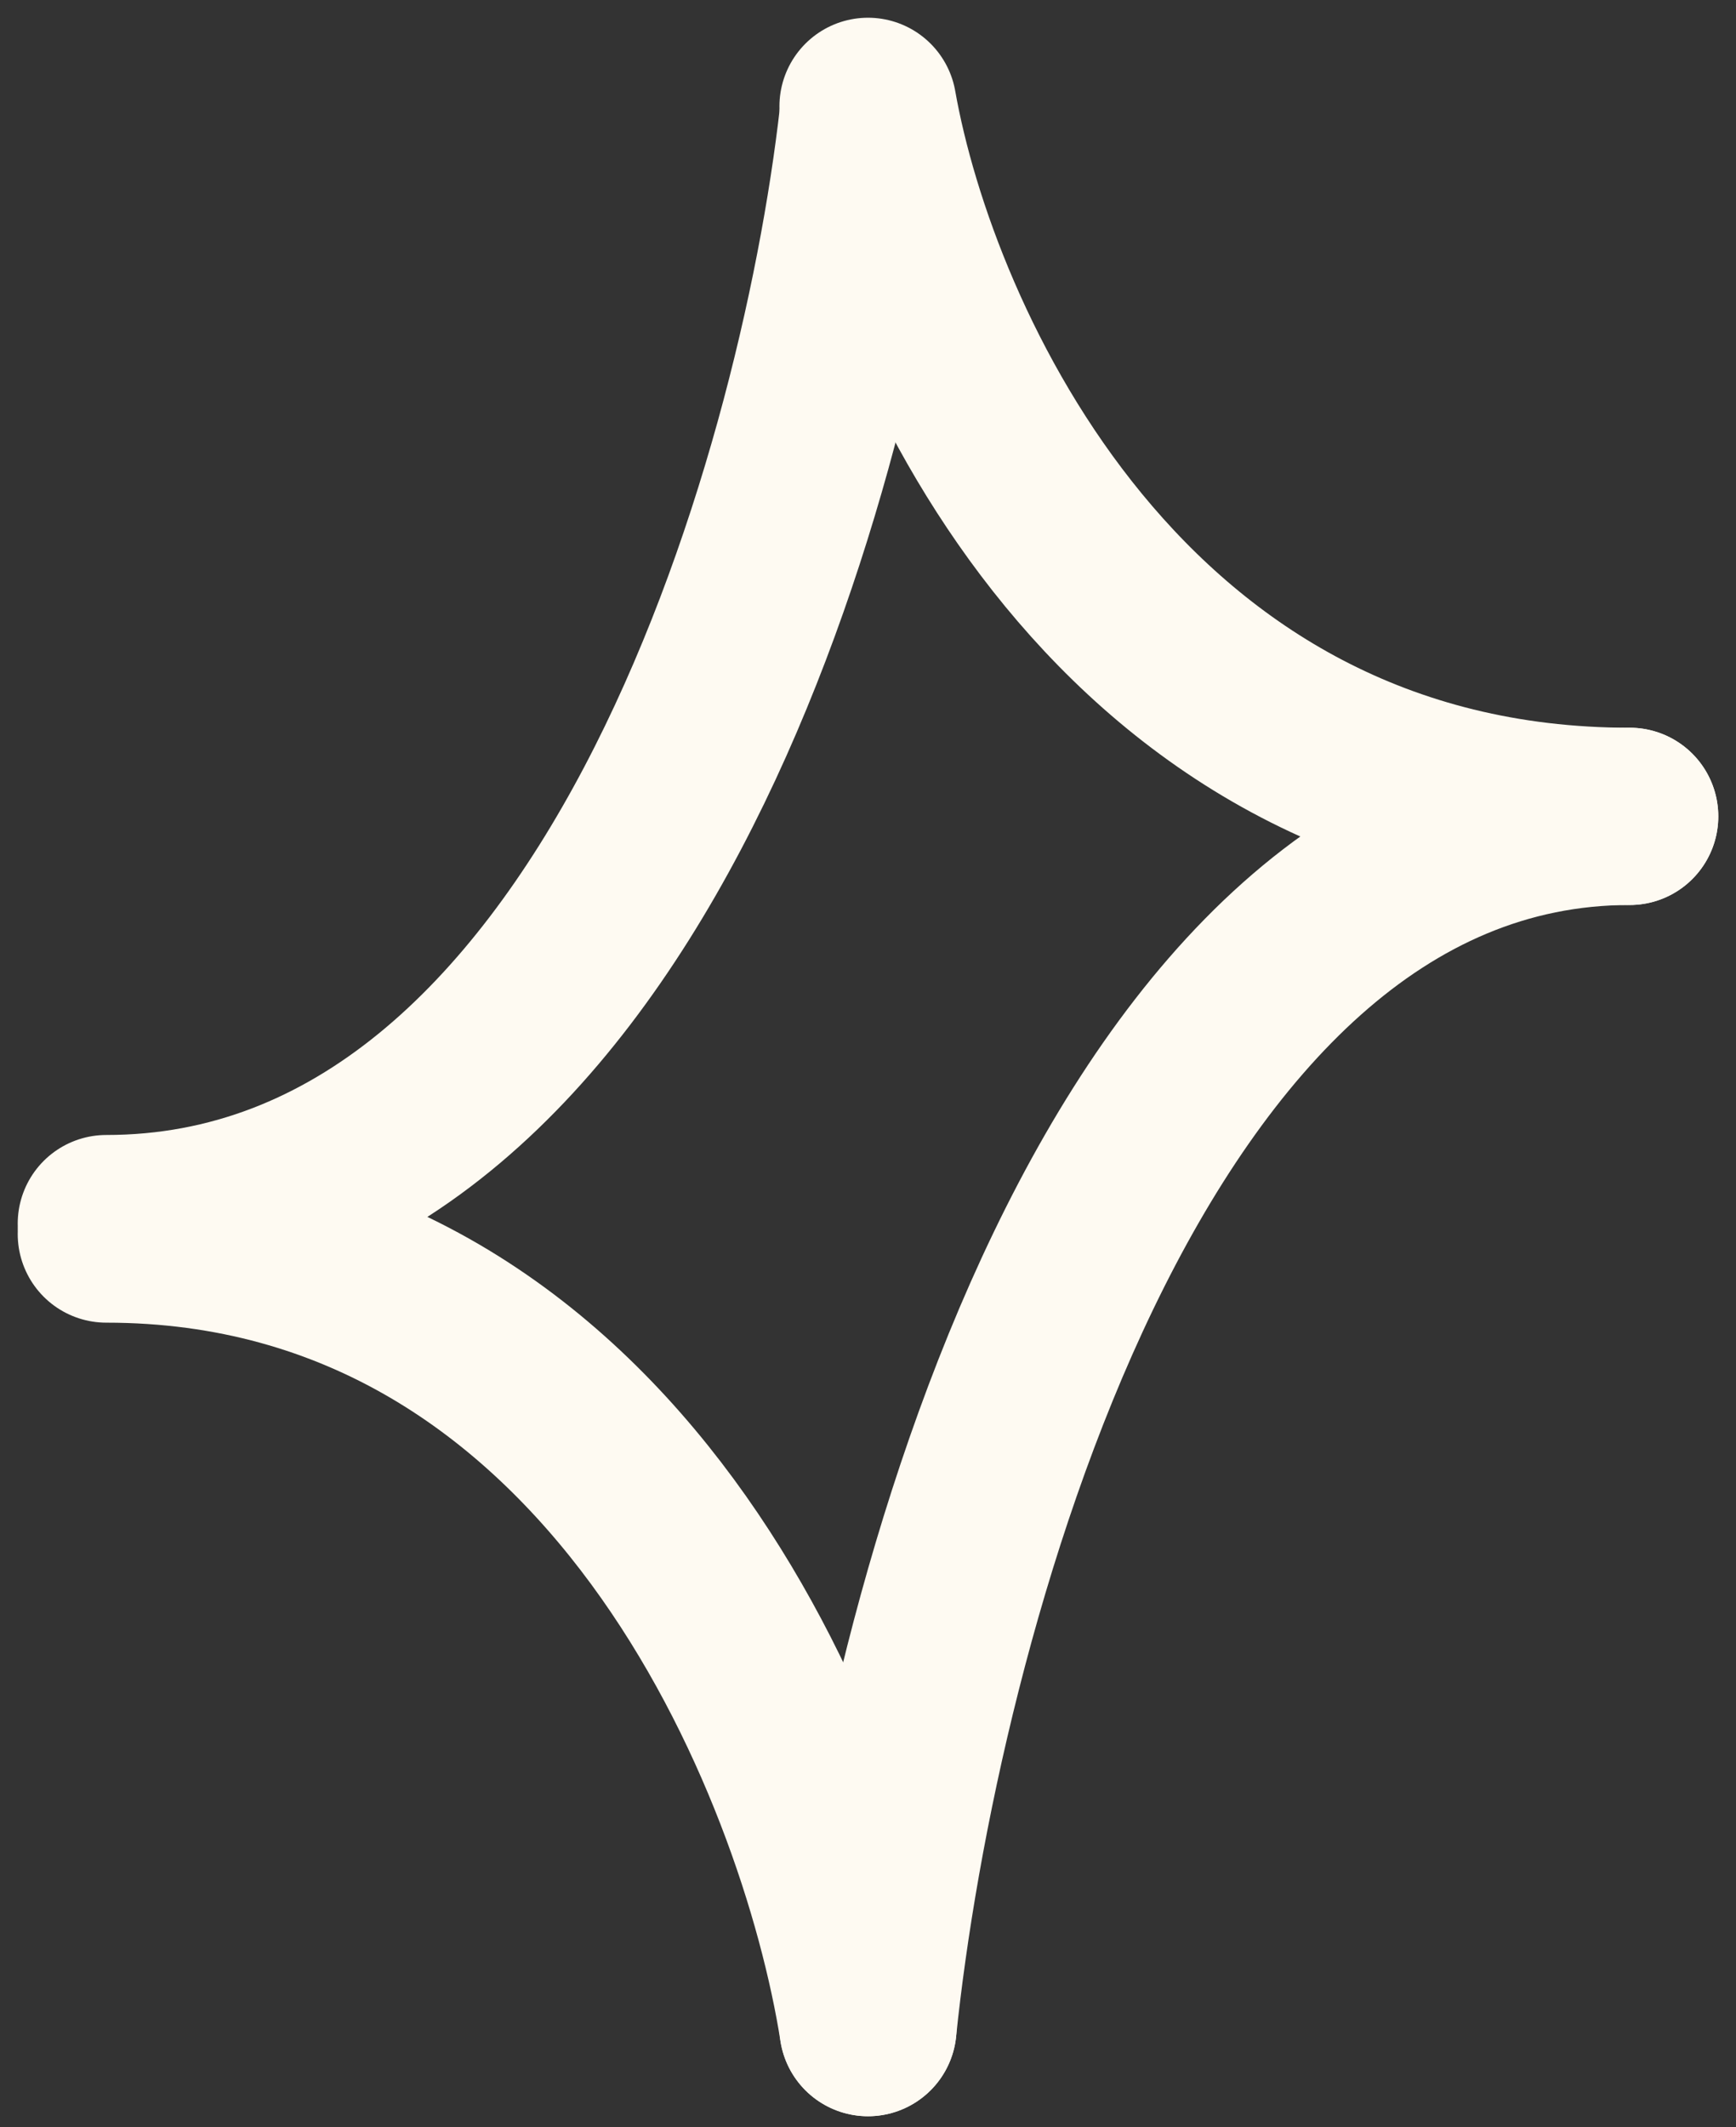
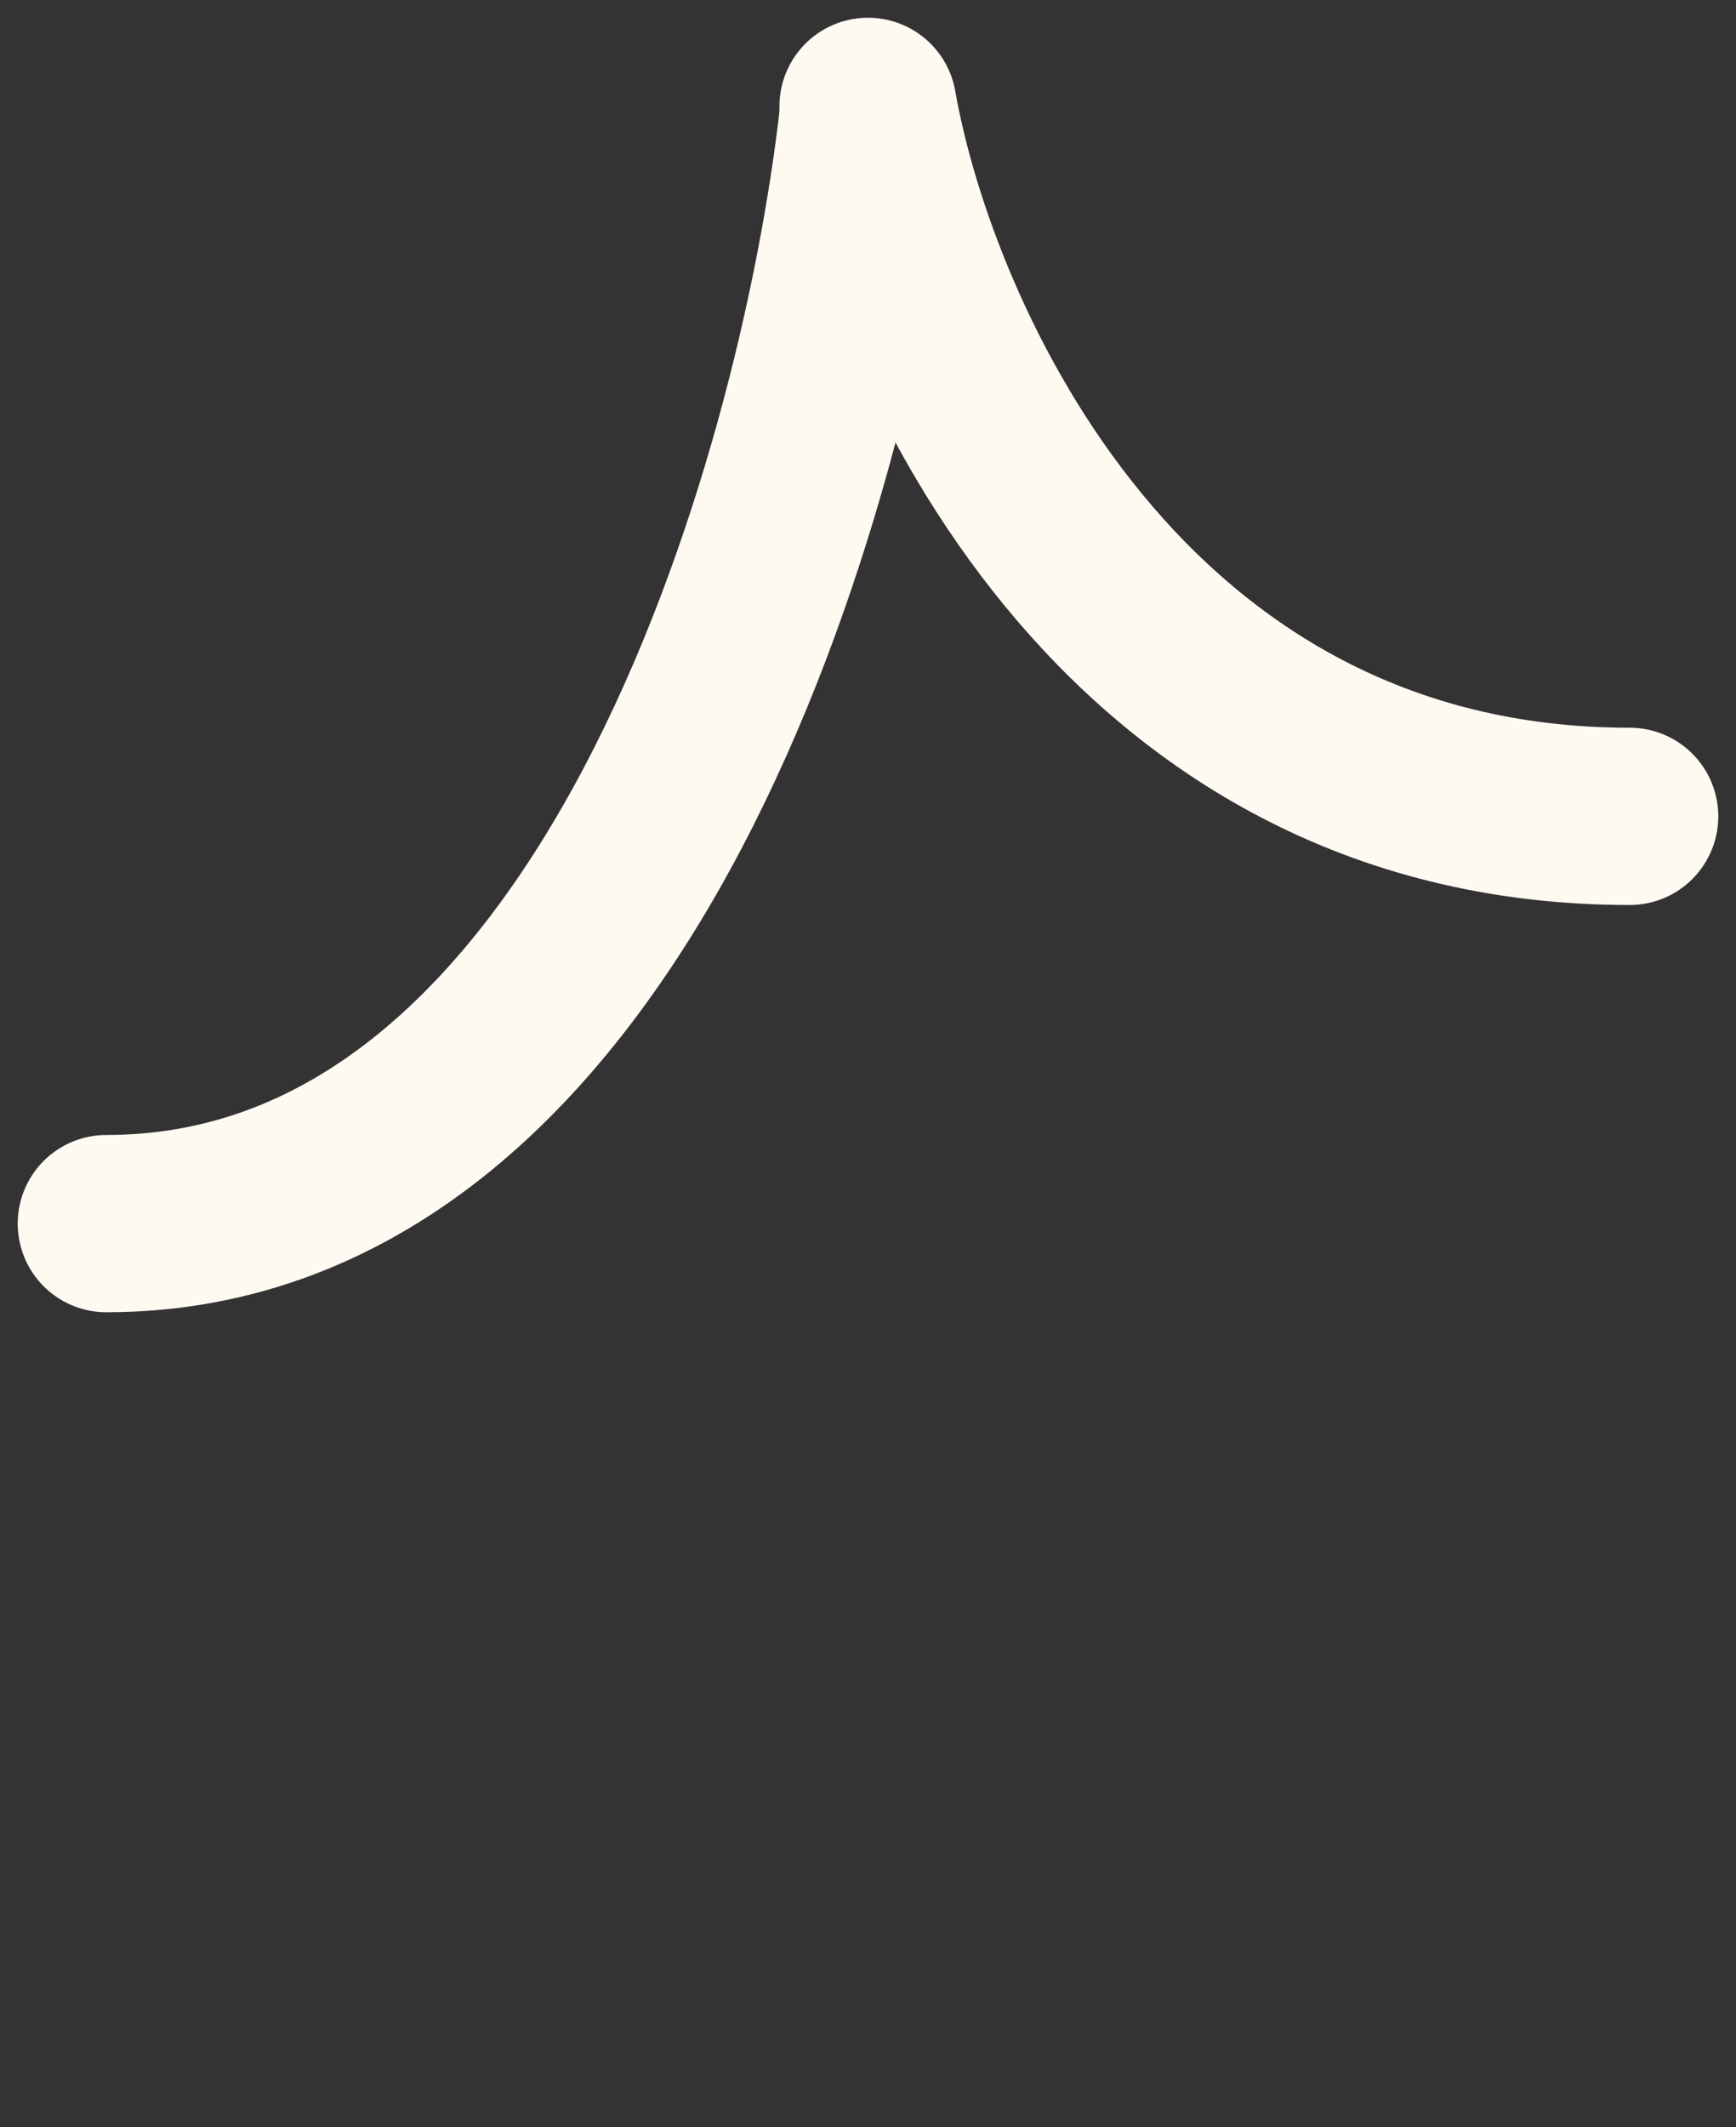
<svg xmlns="http://www.w3.org/2000/svg" width="49" height="60" viewBox="0 0 49 60" fill="none">
  <rect x="0" y="0" width="49" height="60" fill="#333333" stroke="none" />
  <path d="M24.5 3.294C23.322 13.701 17.373 34.514 3 34.514" stroke="#FEFAF2" stroke-width="5" stroke-linecap="round" />
-   <path d="M24.5 57.192C25.678 45.804 31.627 23.027 46 23.027" stroke="#FEFAF2" stroke-width="5" stroke-linecap="round" />
  <path d="M24.5 3C25.678 9.676 31.627 23.027 46 23.027" stroke="#FEFAF2" stroke-width="5" stroke-linecap="round" />
-   <path d="M24.5 57.192C23.322 49.731 17.373 34.808 3 34.808" stroke="#FEFAF2" stroke-width="5" stroke-linecap="round" />
</svg>